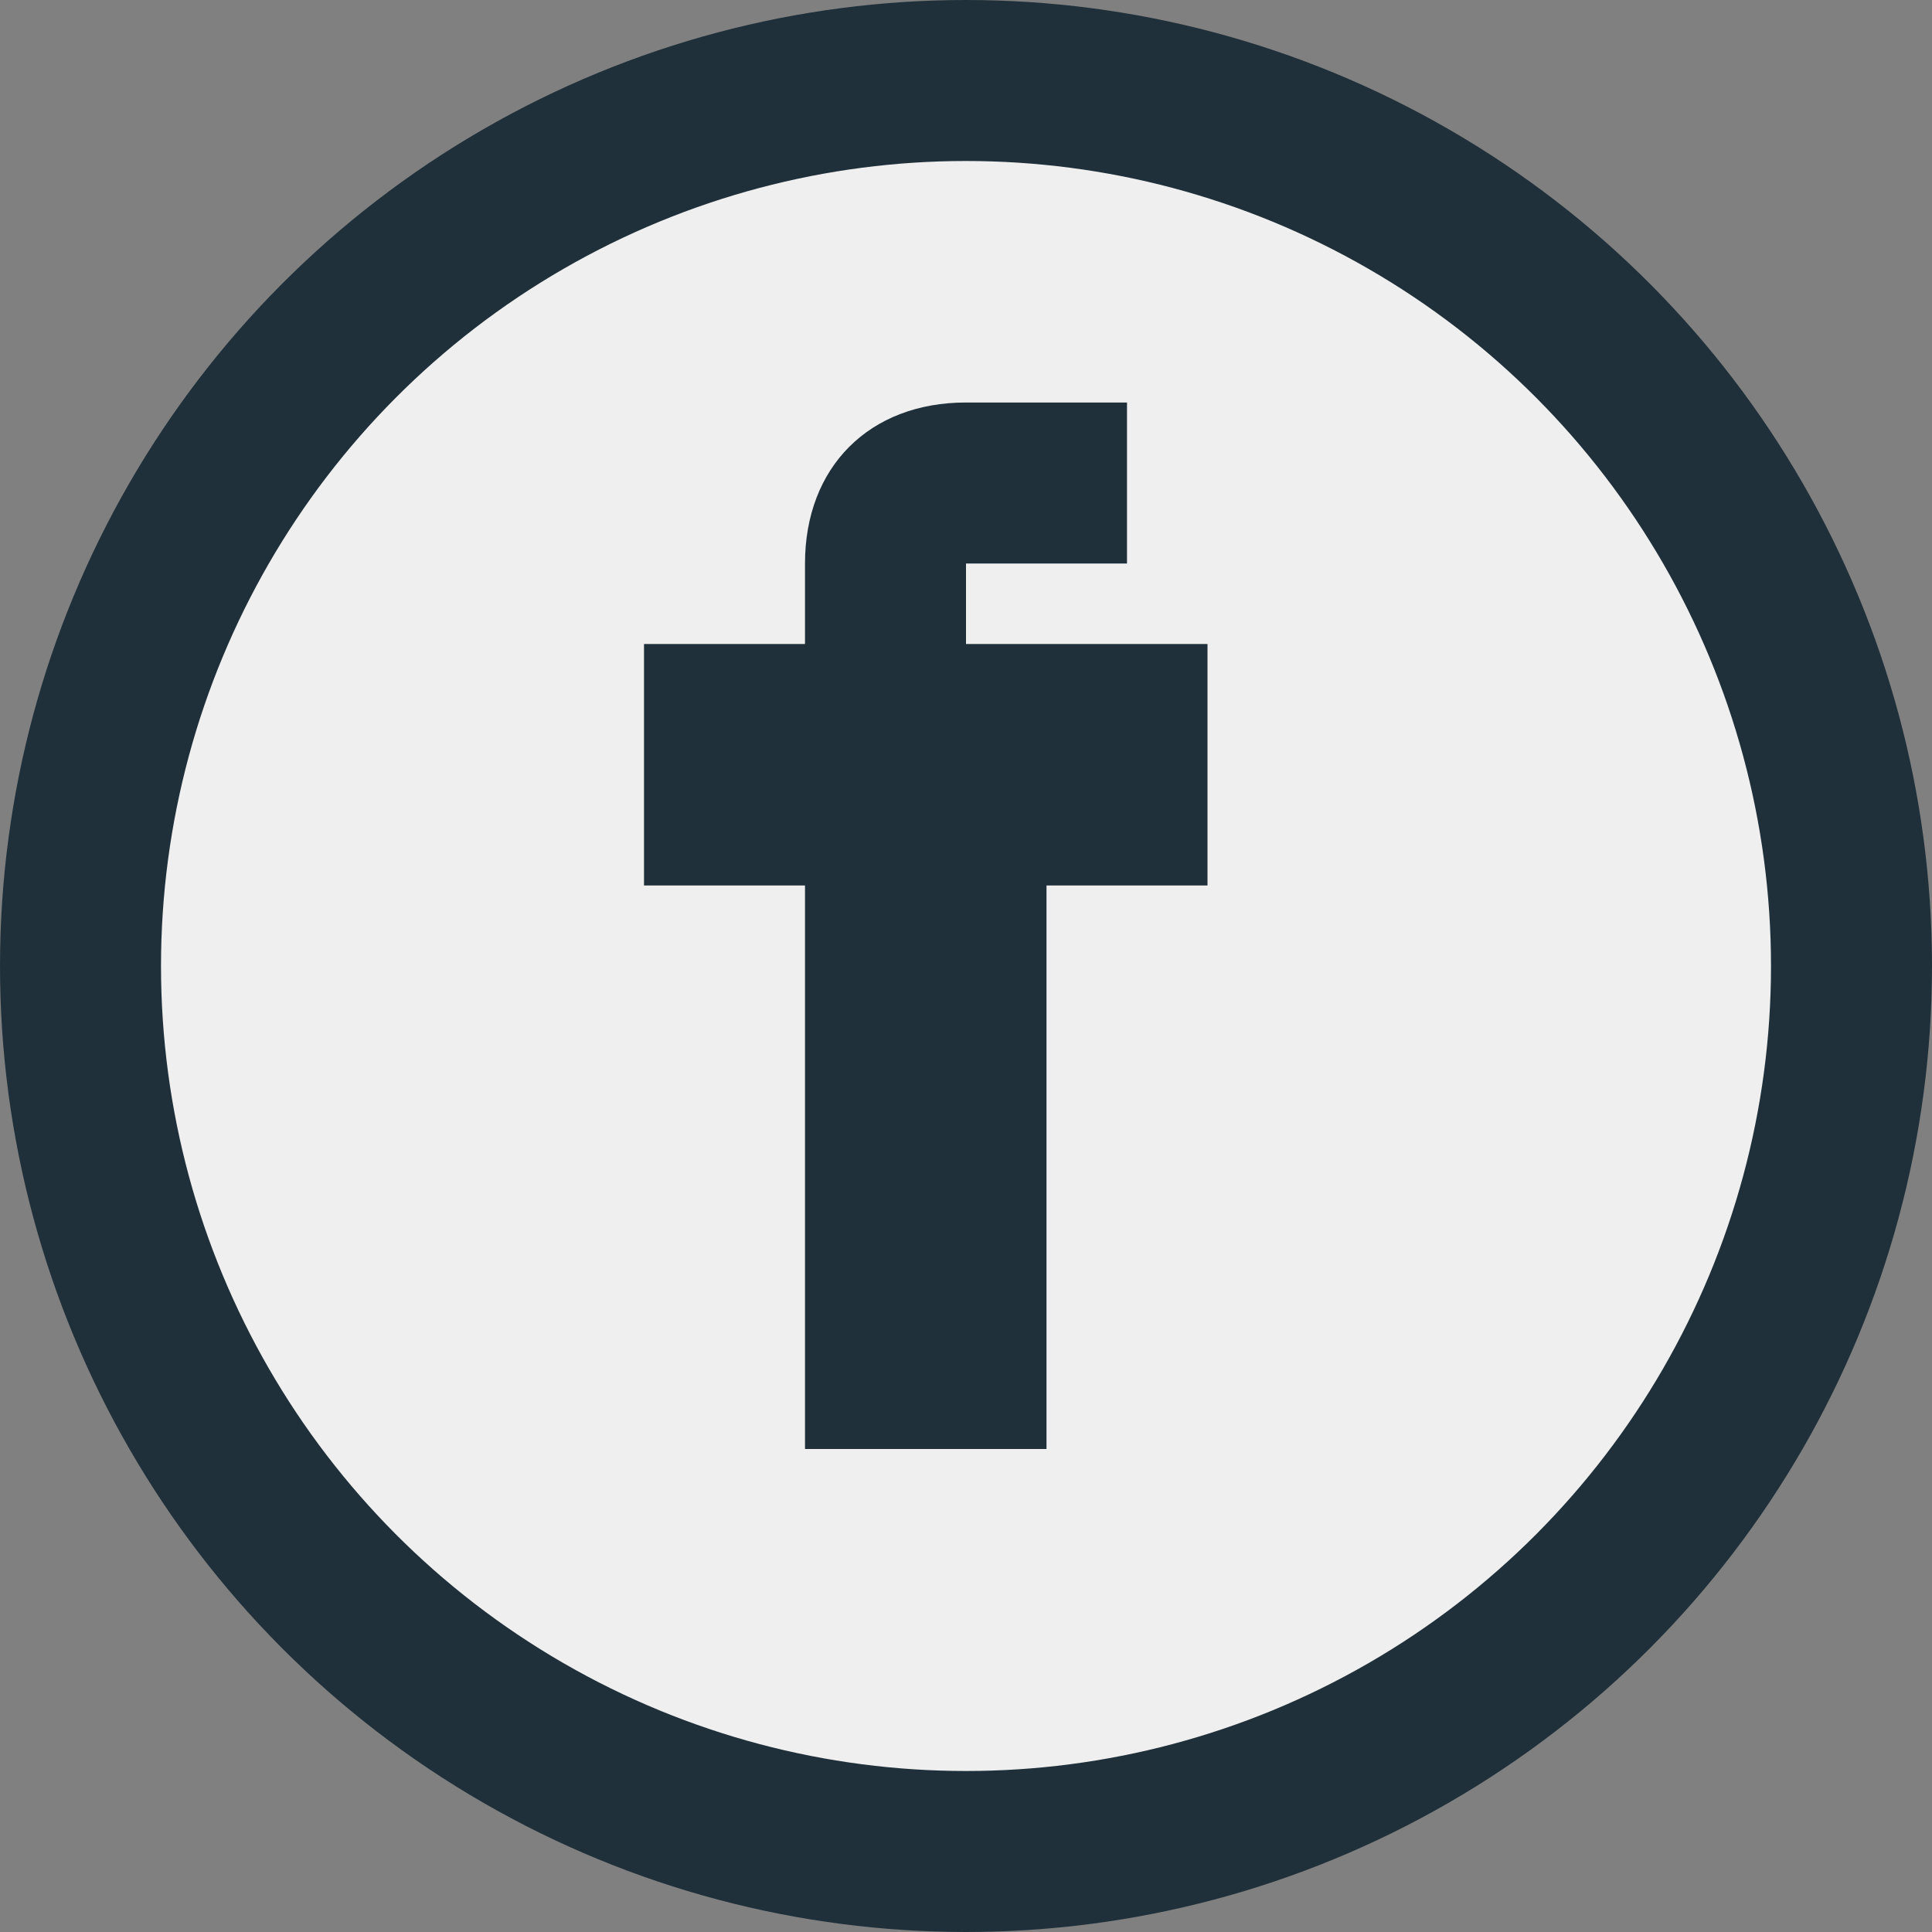
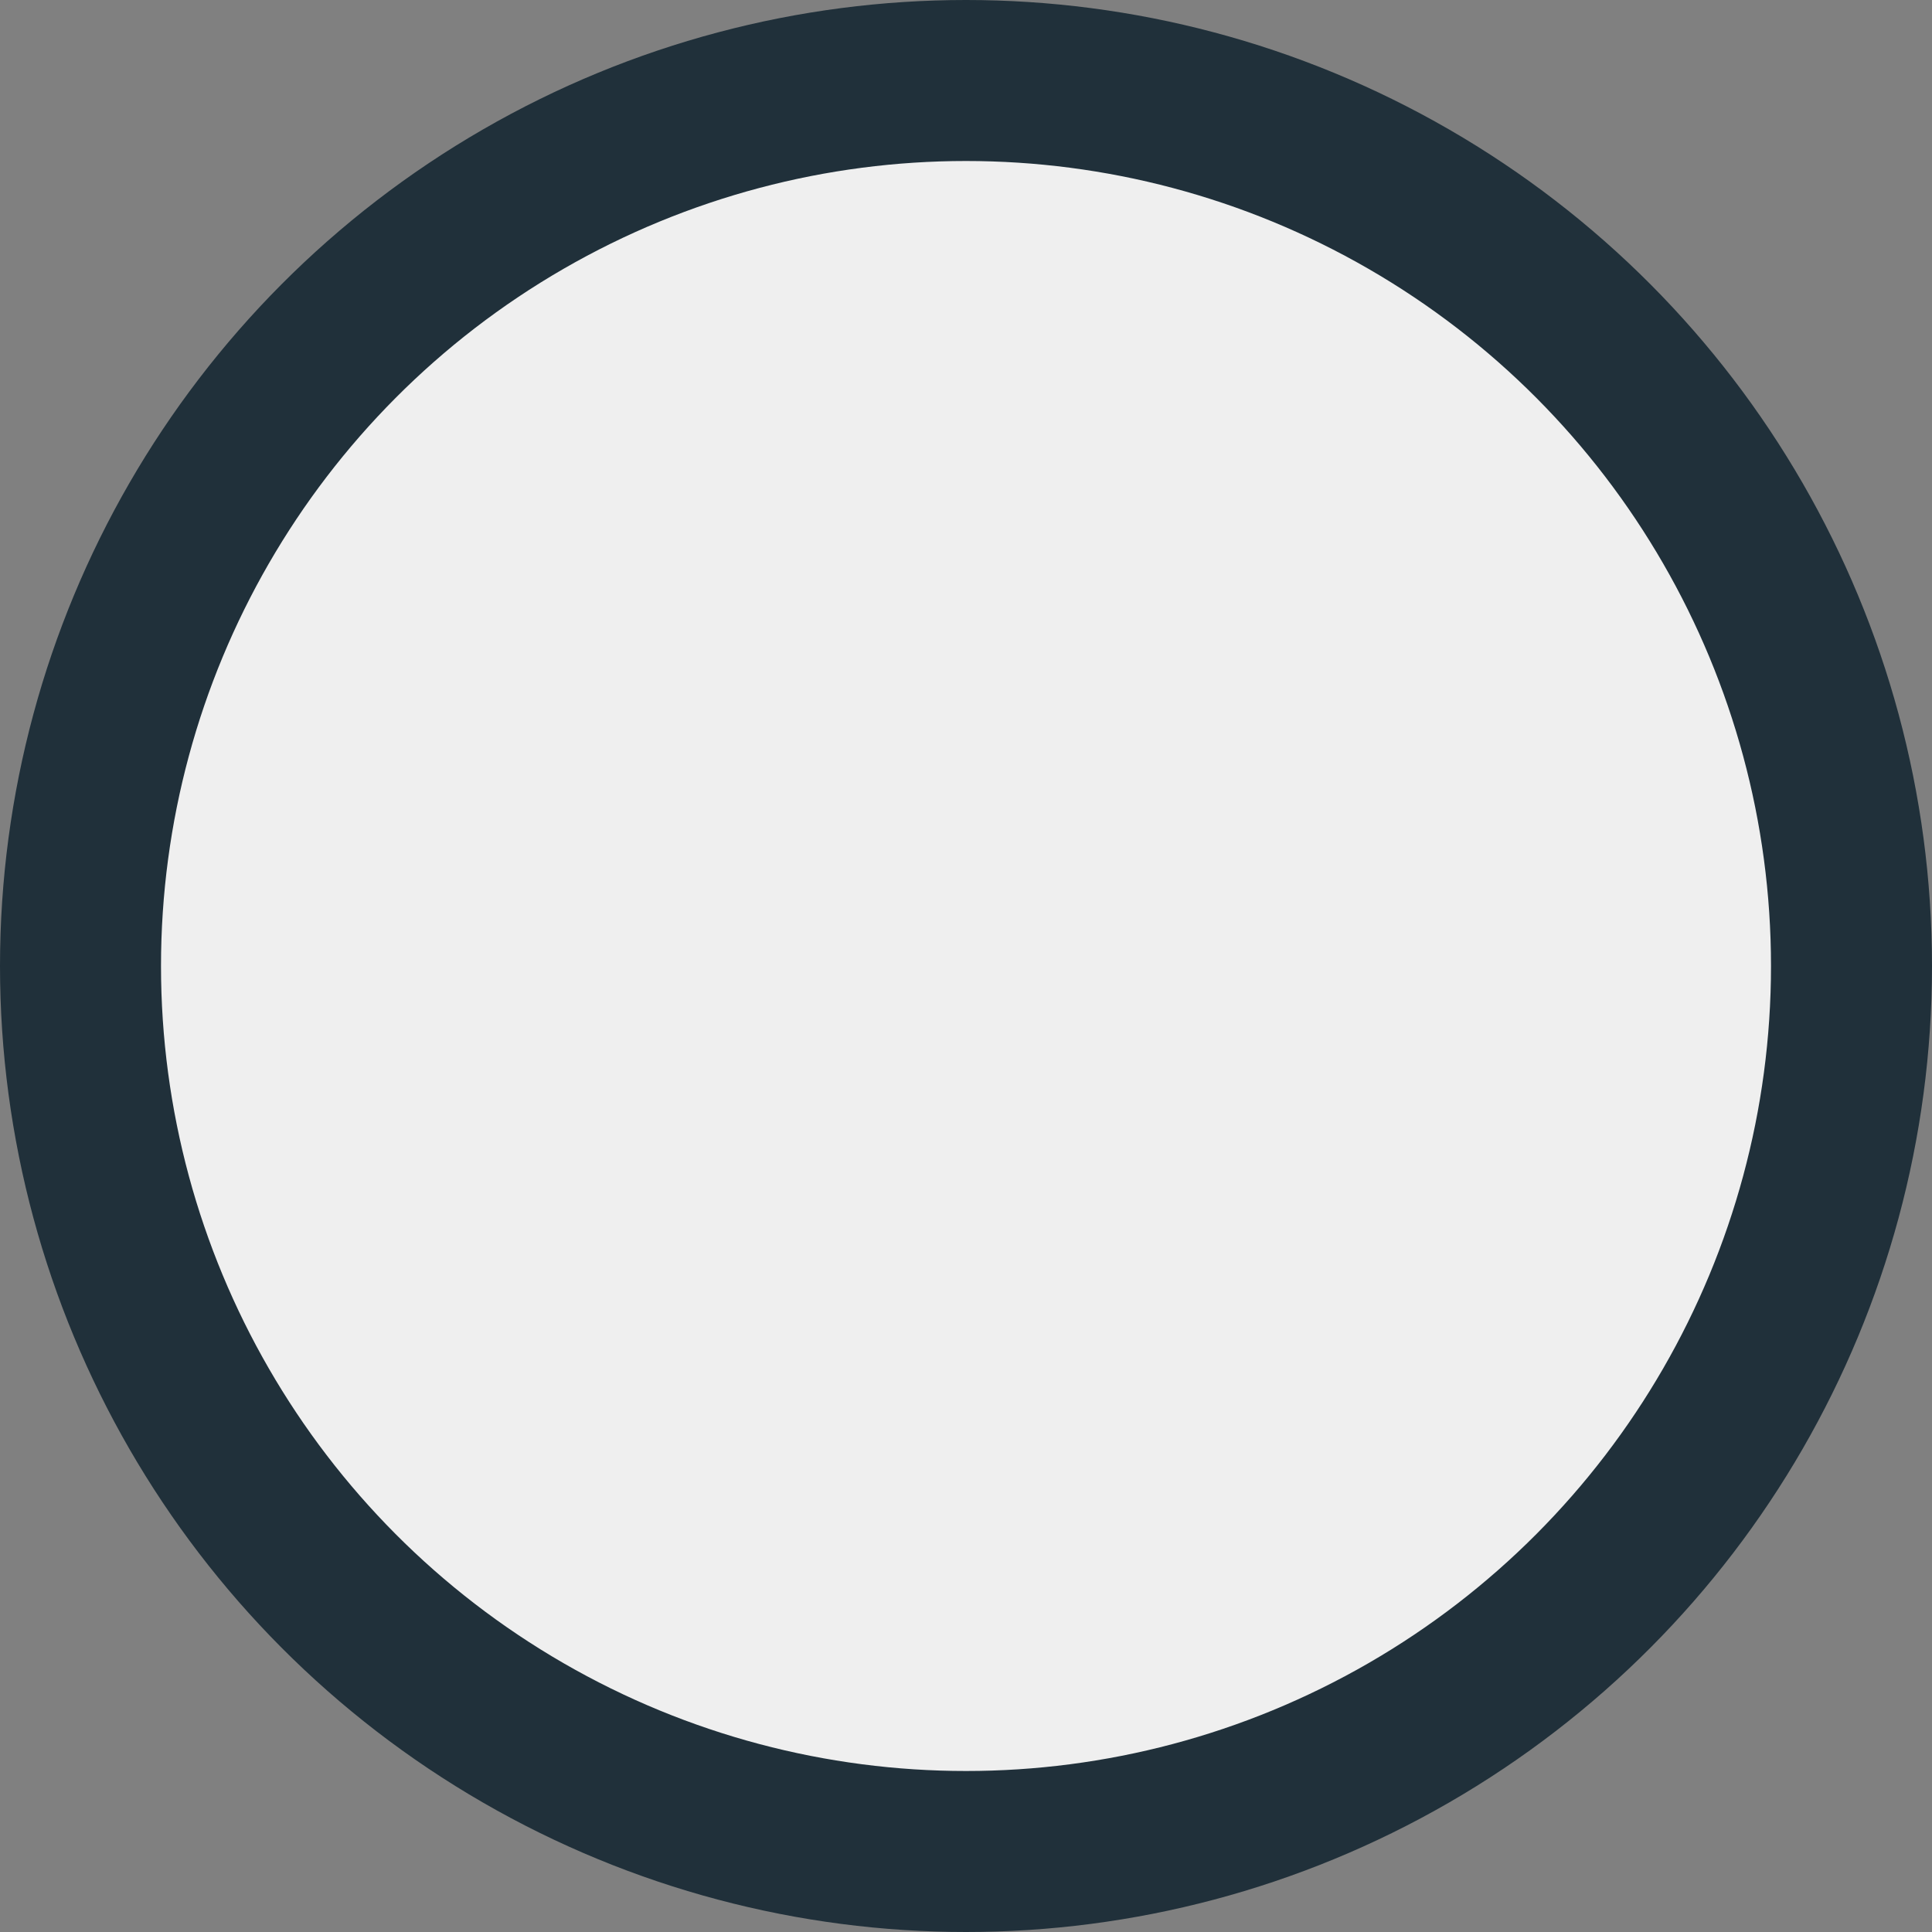
<svg xmlns="http://www.w3.org/2000/svg" width="24" height="24" viewBox="0 0 24 24">
  <rect x="0" y="0" width="24" height="24" fill="#808080" stroke="none" />
  <circle cx="12" cy="12" r="11" fill="#EFEFEF" stroke="#20303A" stroke-width="2" />
-   <path d="M13 8h2v3h-2v7h-3v-7H8V8h2V7c0-1.2.8-2 2-2h2v2h-2v1z" fill="#20303A" />
</svg>